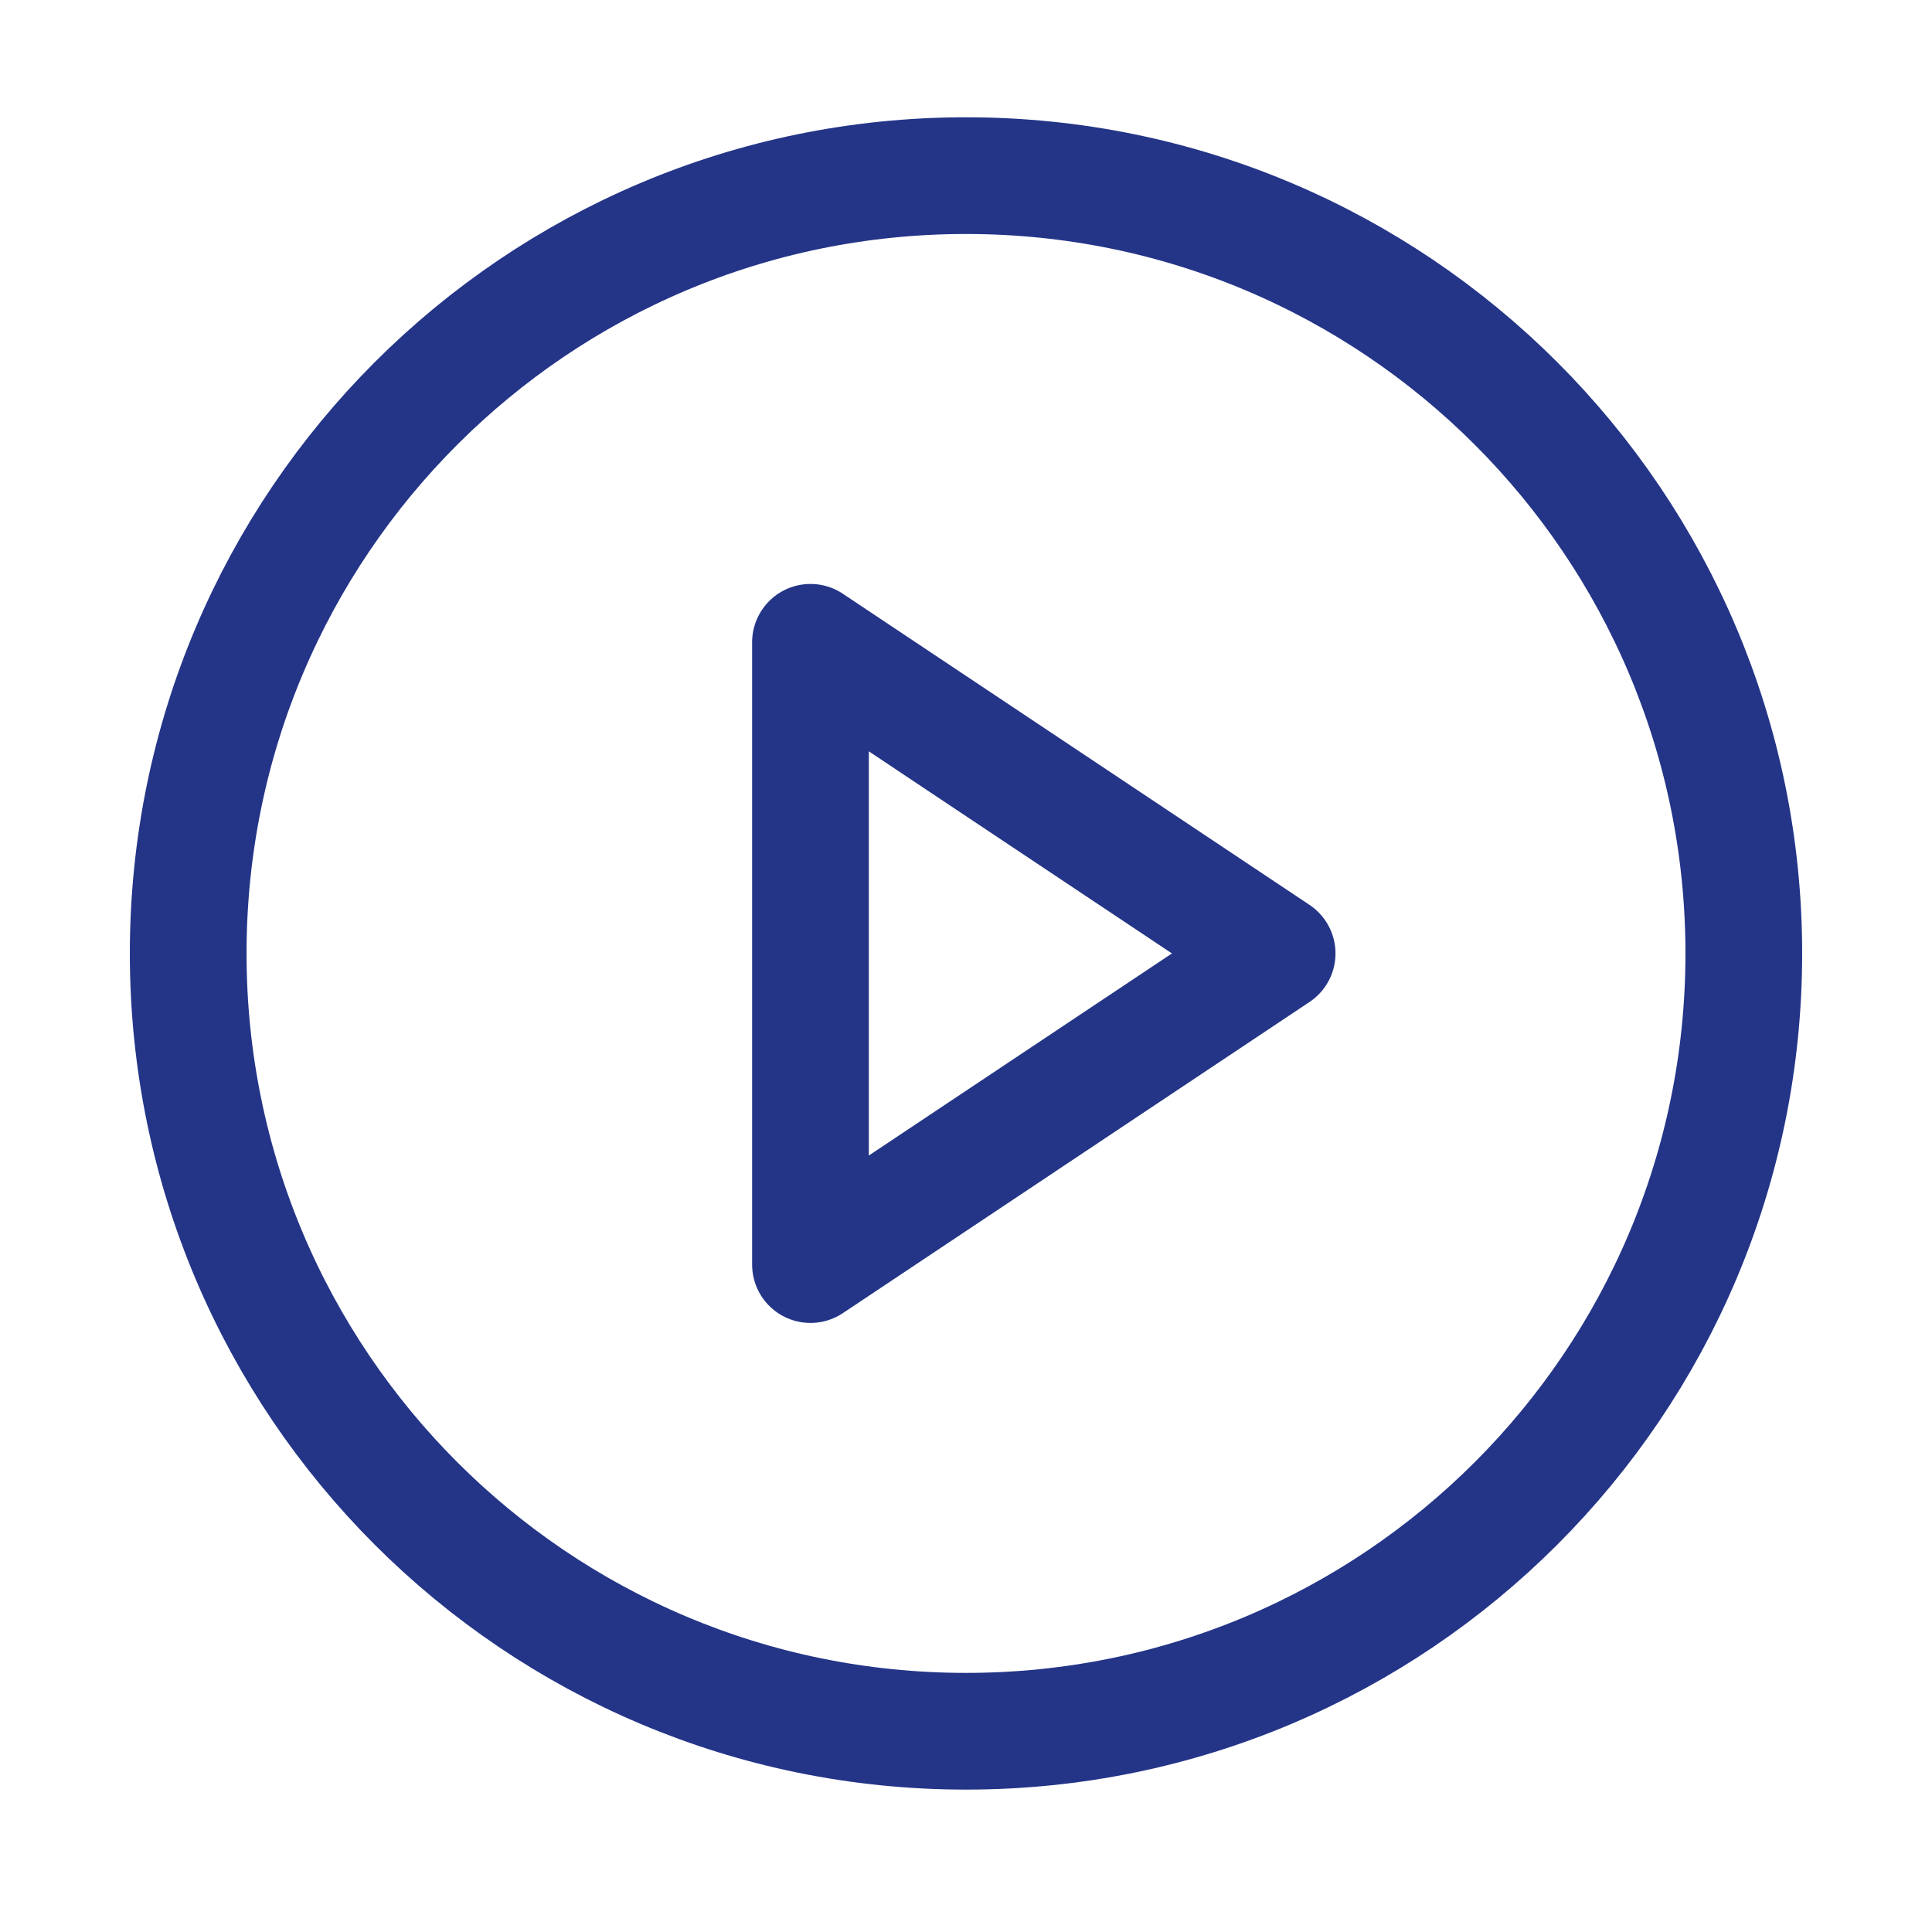
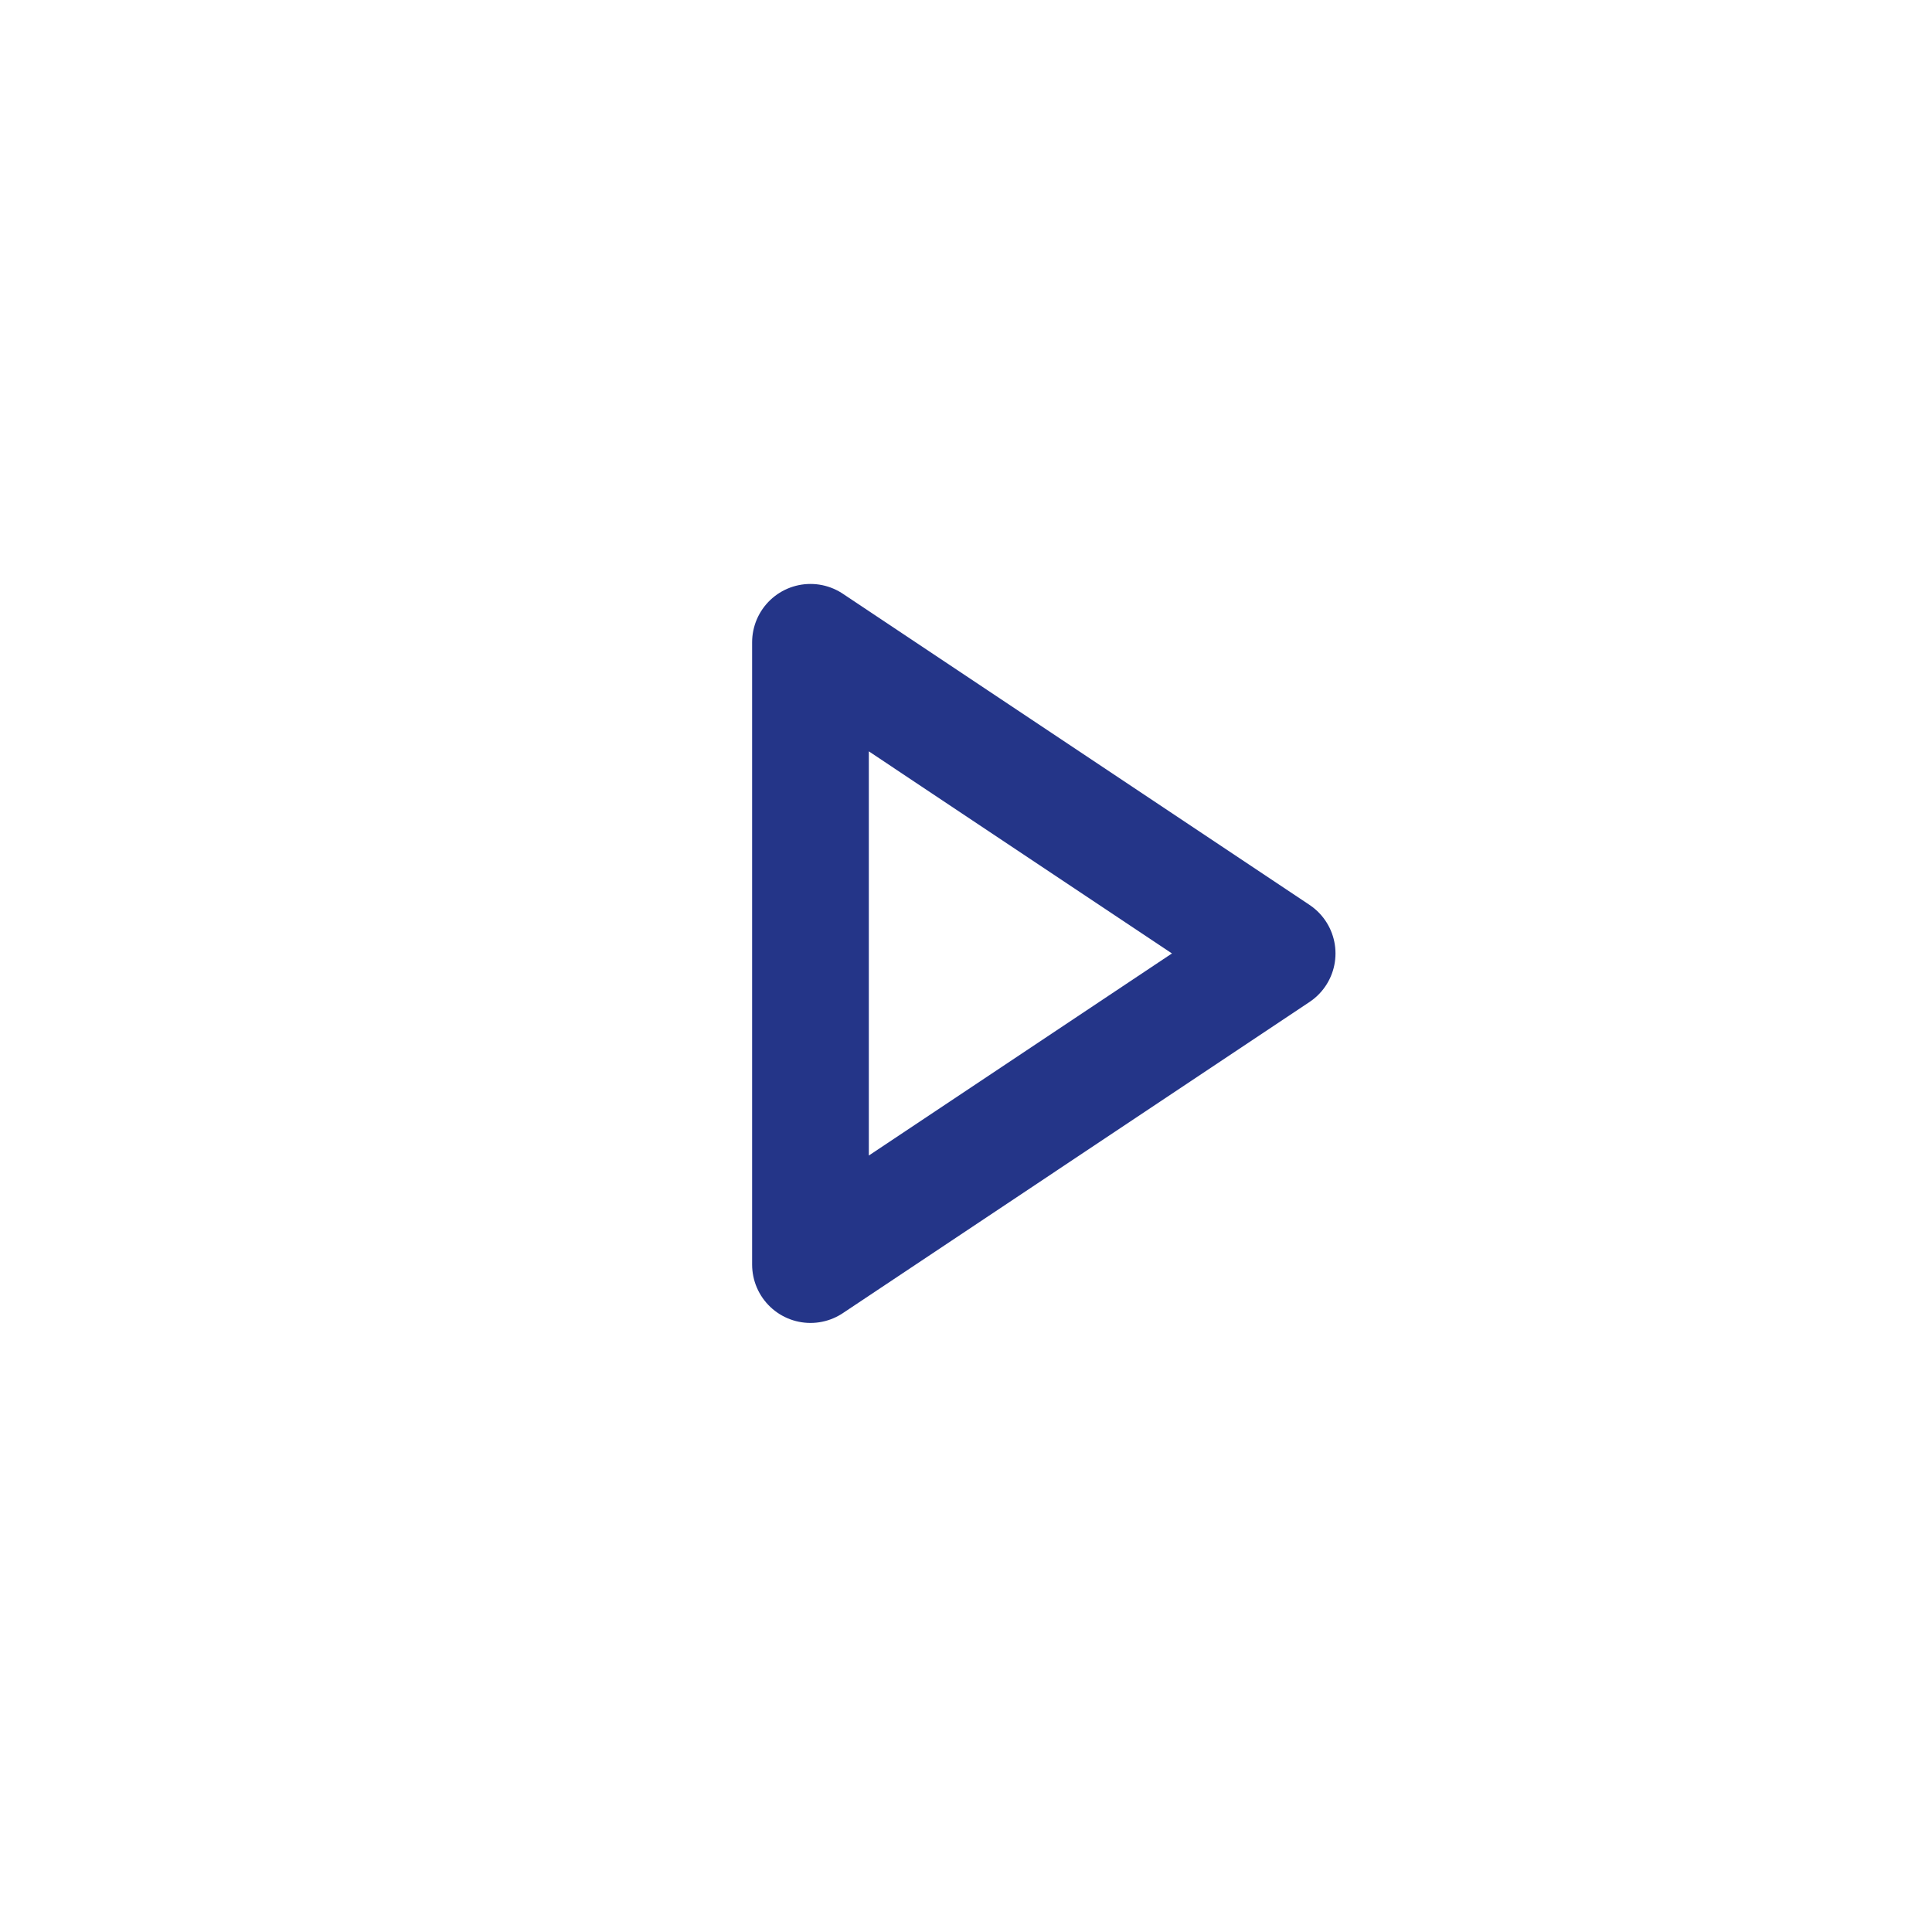
<svg xmlns="http://www.w3.org/2000/svg" width="22" height="22" viewBox="0 0 22 22" fill="none">
-   <path d="M11 19.714C15.892 19.714 19.857 15.749 19.857 10.857C19.857 5.965 15.892 2 11 2C6.108 2 2.143 5.965 2.143 10.857C2.143 15.749 6.108 19.714 11 19.714Z" stroke="#243588" stroke-width="1.329" stroke-linecap="round" stroke-linejoin="round" />
  <path d="M9.229 7.314L14.543 10.857L9.229 14.4V7.314Z" stroke="#243588" stroke-width="1.329" stroke-linecap="round" stroke-linejoin="round" />
</svg>